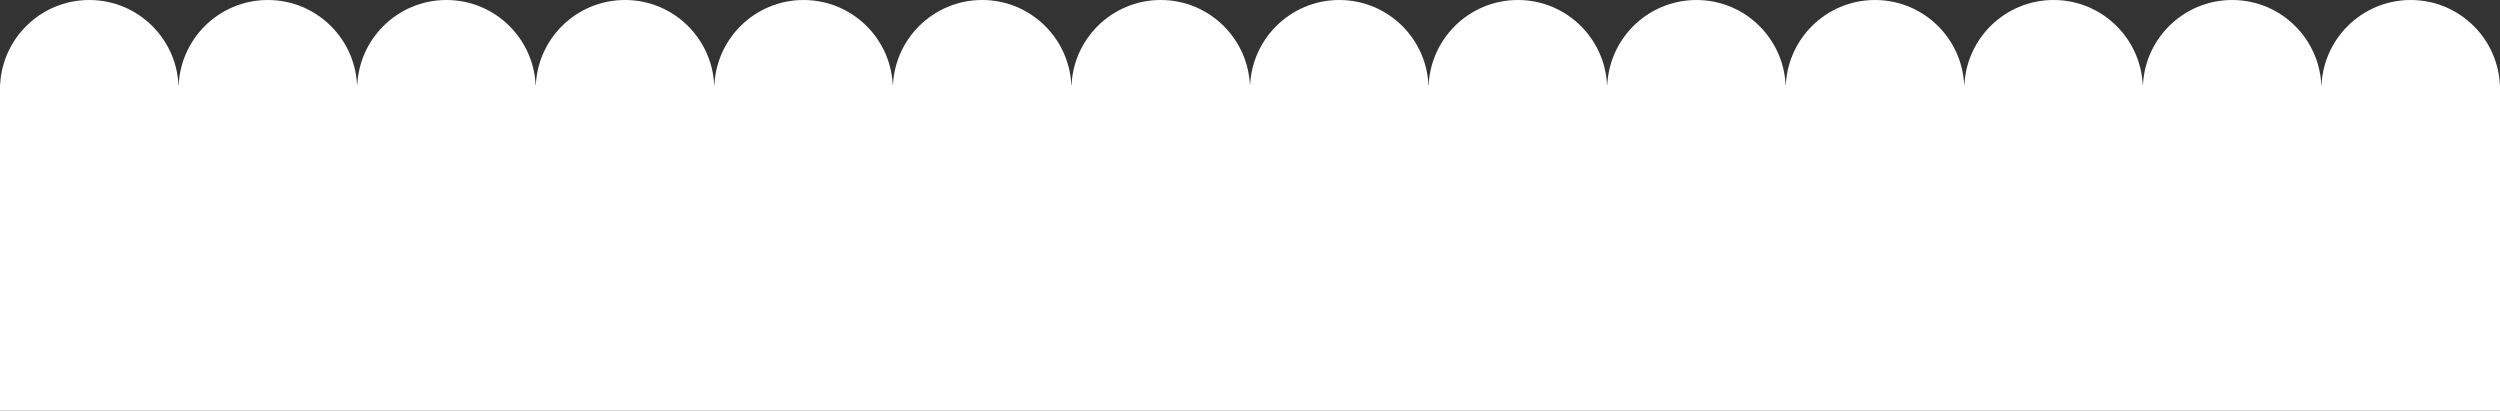
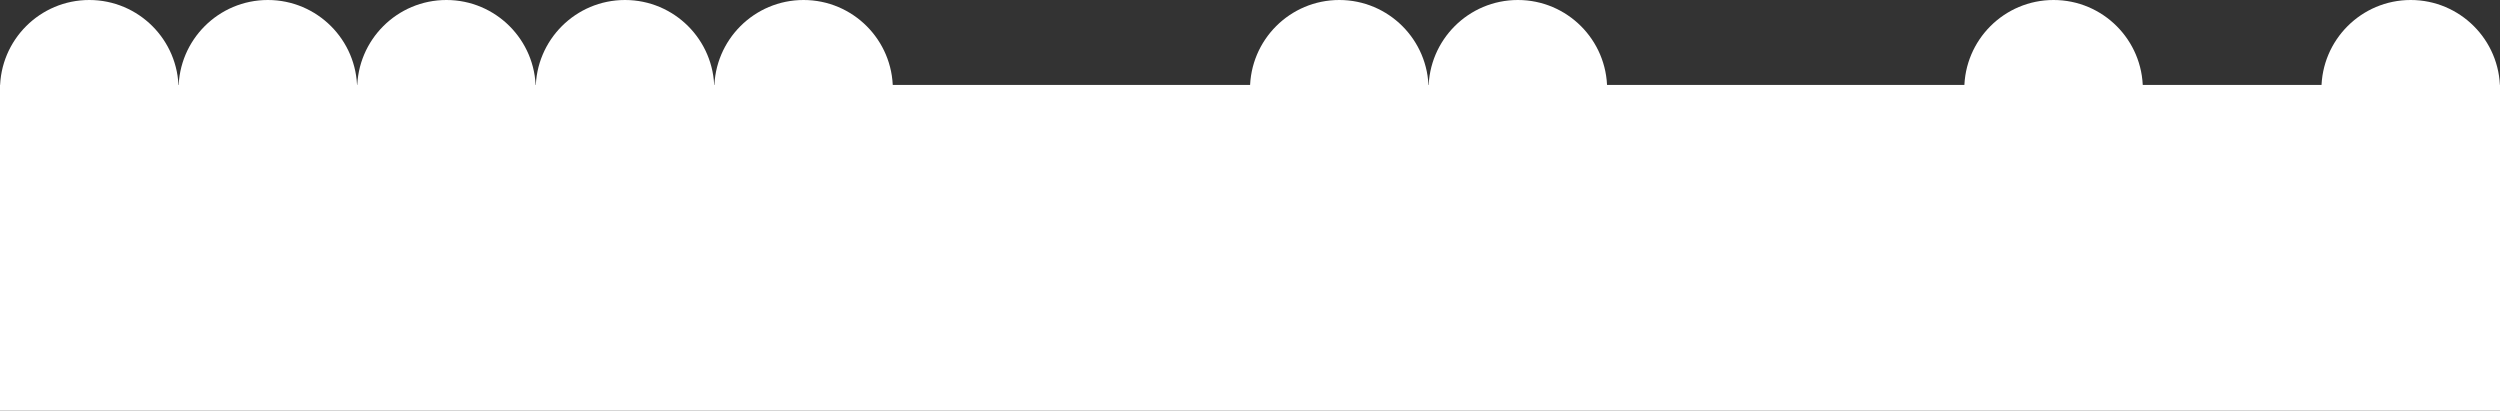
<svg xmlns="http://www.w3.org/2000/svg" width="5740" height="943" viewBox="0 0 5740 943" fill="none">
  <rect x="0" y="0" width="5740" height="943" fill="#333333" stroke="none" />
  <circle cx="205" cy="205" r="205" fill="white" />
  <circle cx="615" cy="205" r="205" fill="white" />
  <circle cx="1025" cy="205" r="205" fill="white" />
  <circle cx="1435" cy="205" r="205" fill="white" />
  <circle cx="1845" cy="205" r="205" fill="white" />
-   <circle cx="2255" cy="205" r="205" fill="white" />
-   <circle cx="2665" cy="205" r="205" fill="white" />
  <circle cx="3075" cy="205" r="205" fill="white" />
  <circle cx="3485" cy="205" r="205" fill="white" />
-   <circle cx="3895" cy="205" r="205" fill="white" />
-   <circle cx="4305" cy="205" r="205" fill="white" />
  <circle cx="4715" cy="205" r="205" fill="white" />
-   <circle cx="5125" cy="205" r="205" fill="white" />
  <circle cx="5535" cy="205" r="205" fill="white" />
  <rect y="195" width="5740" height="748" fill="white" />
</svg>